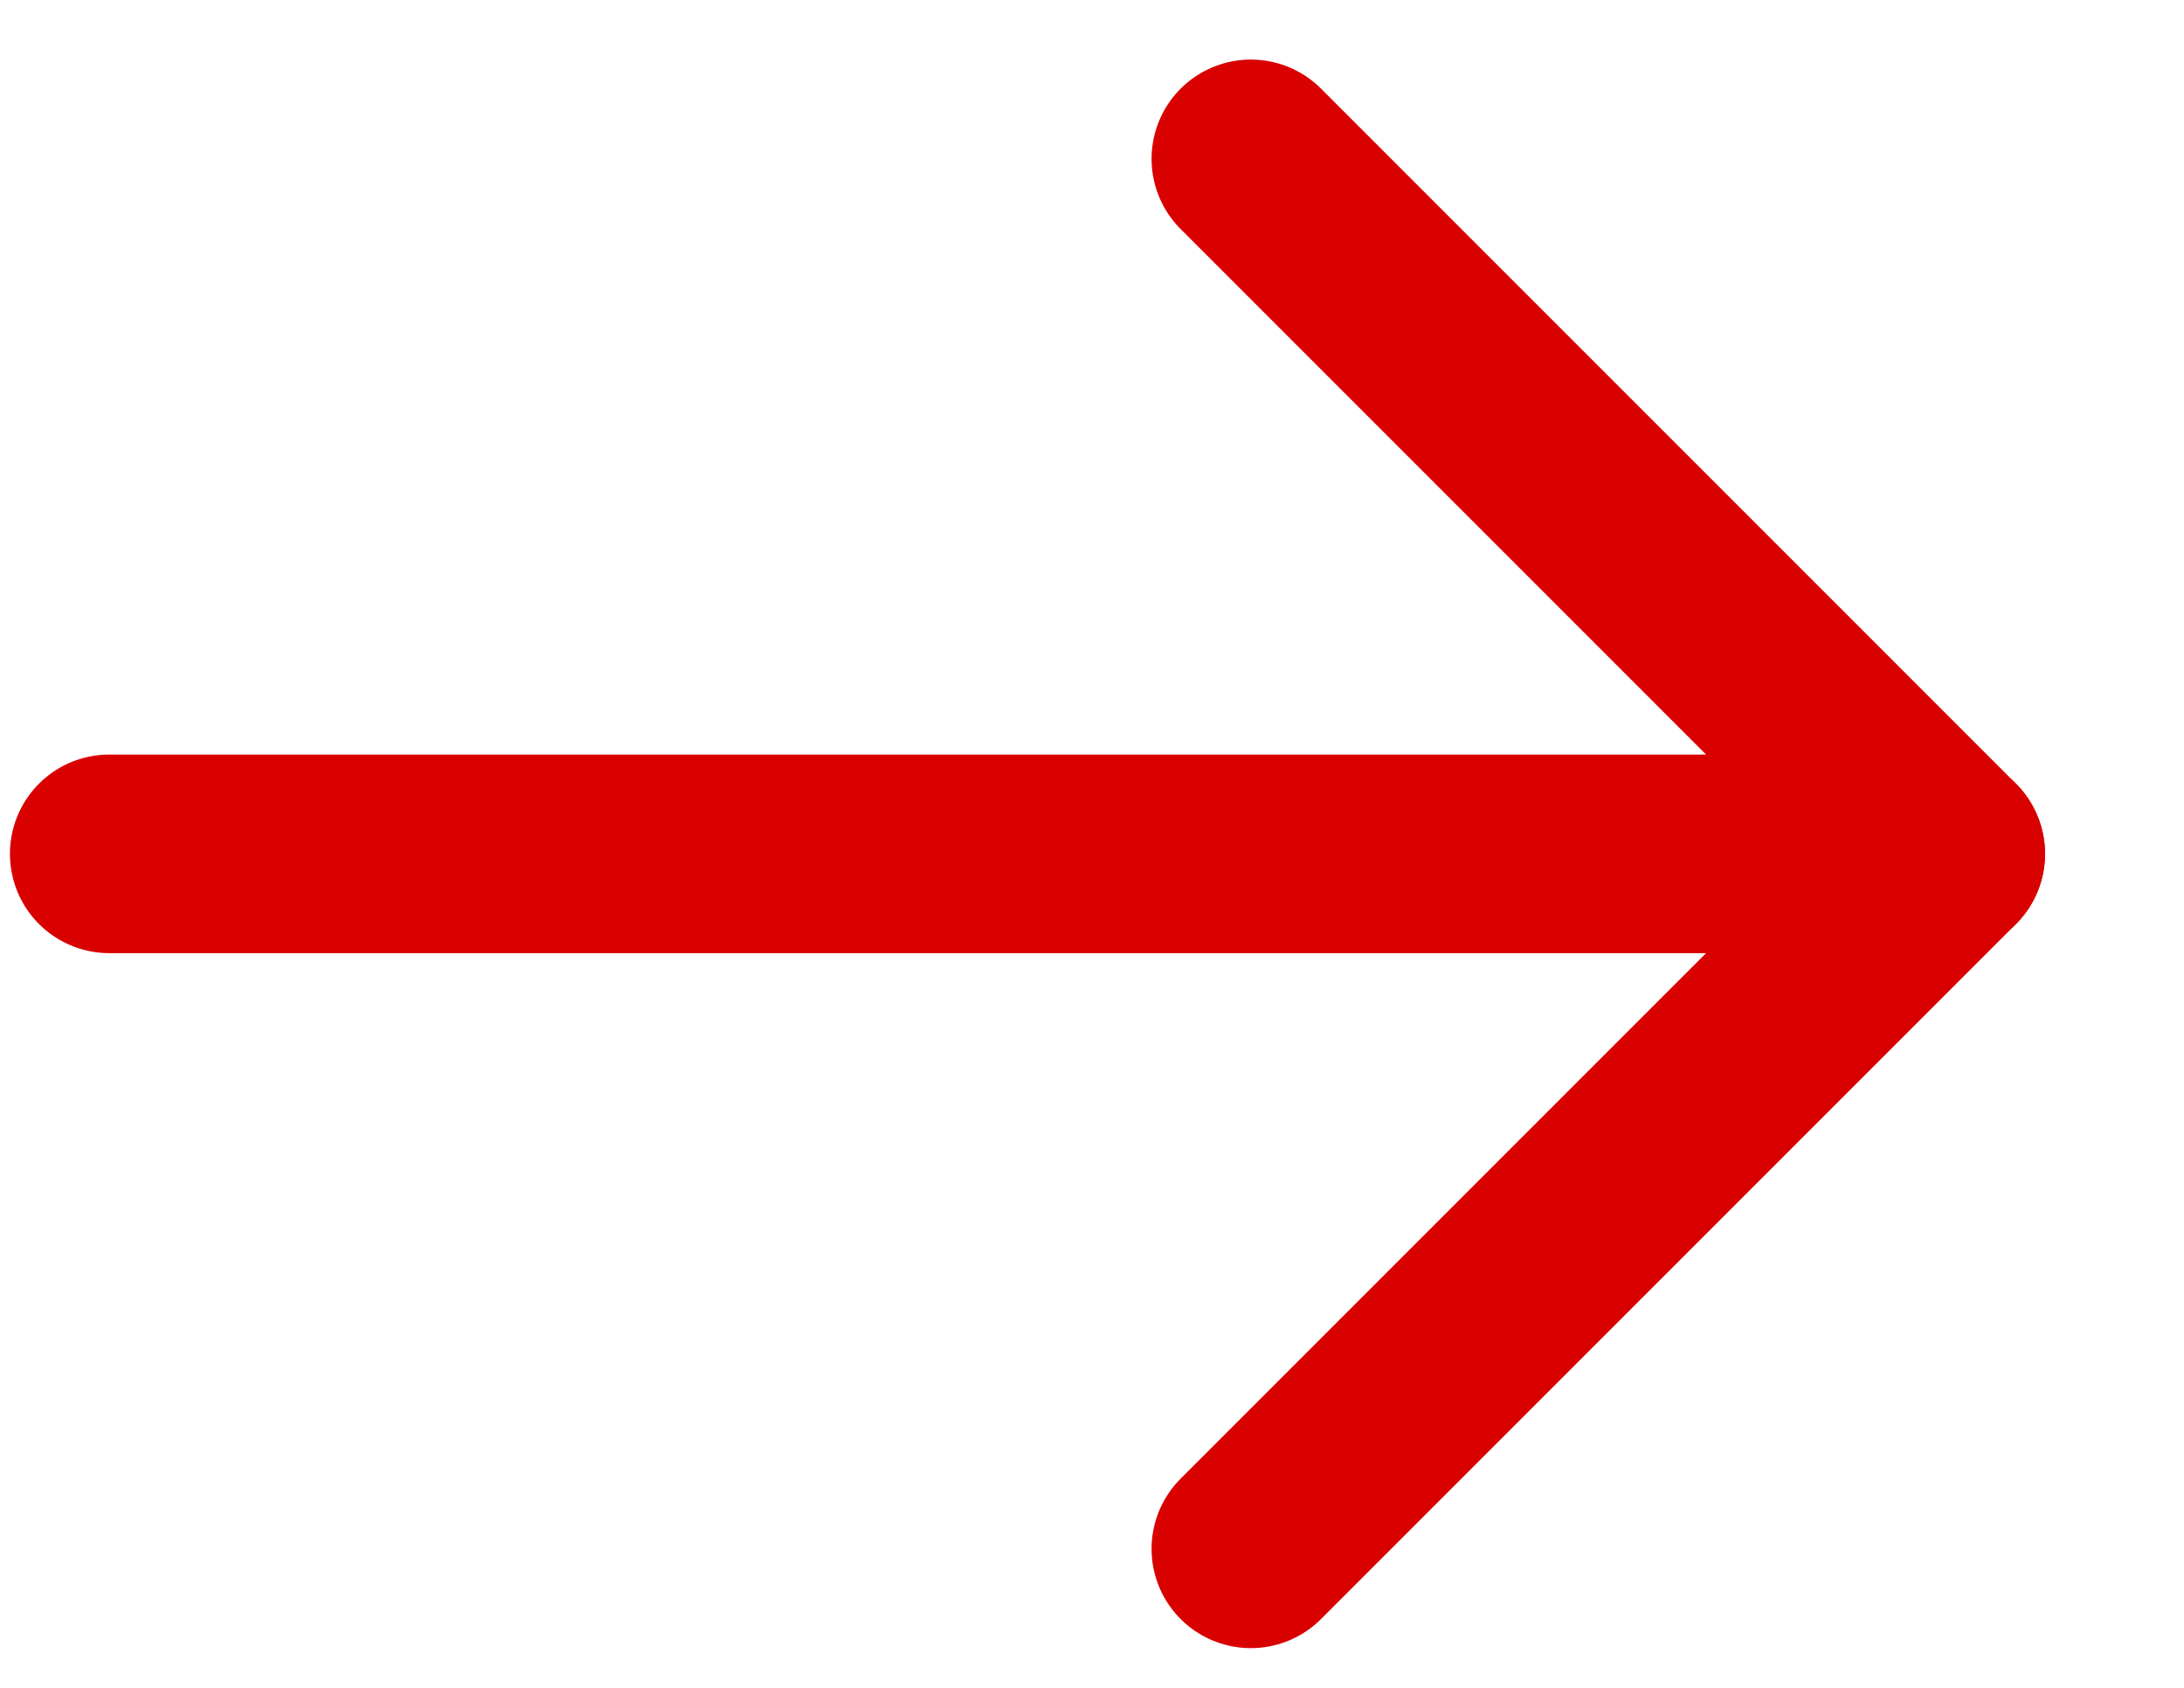
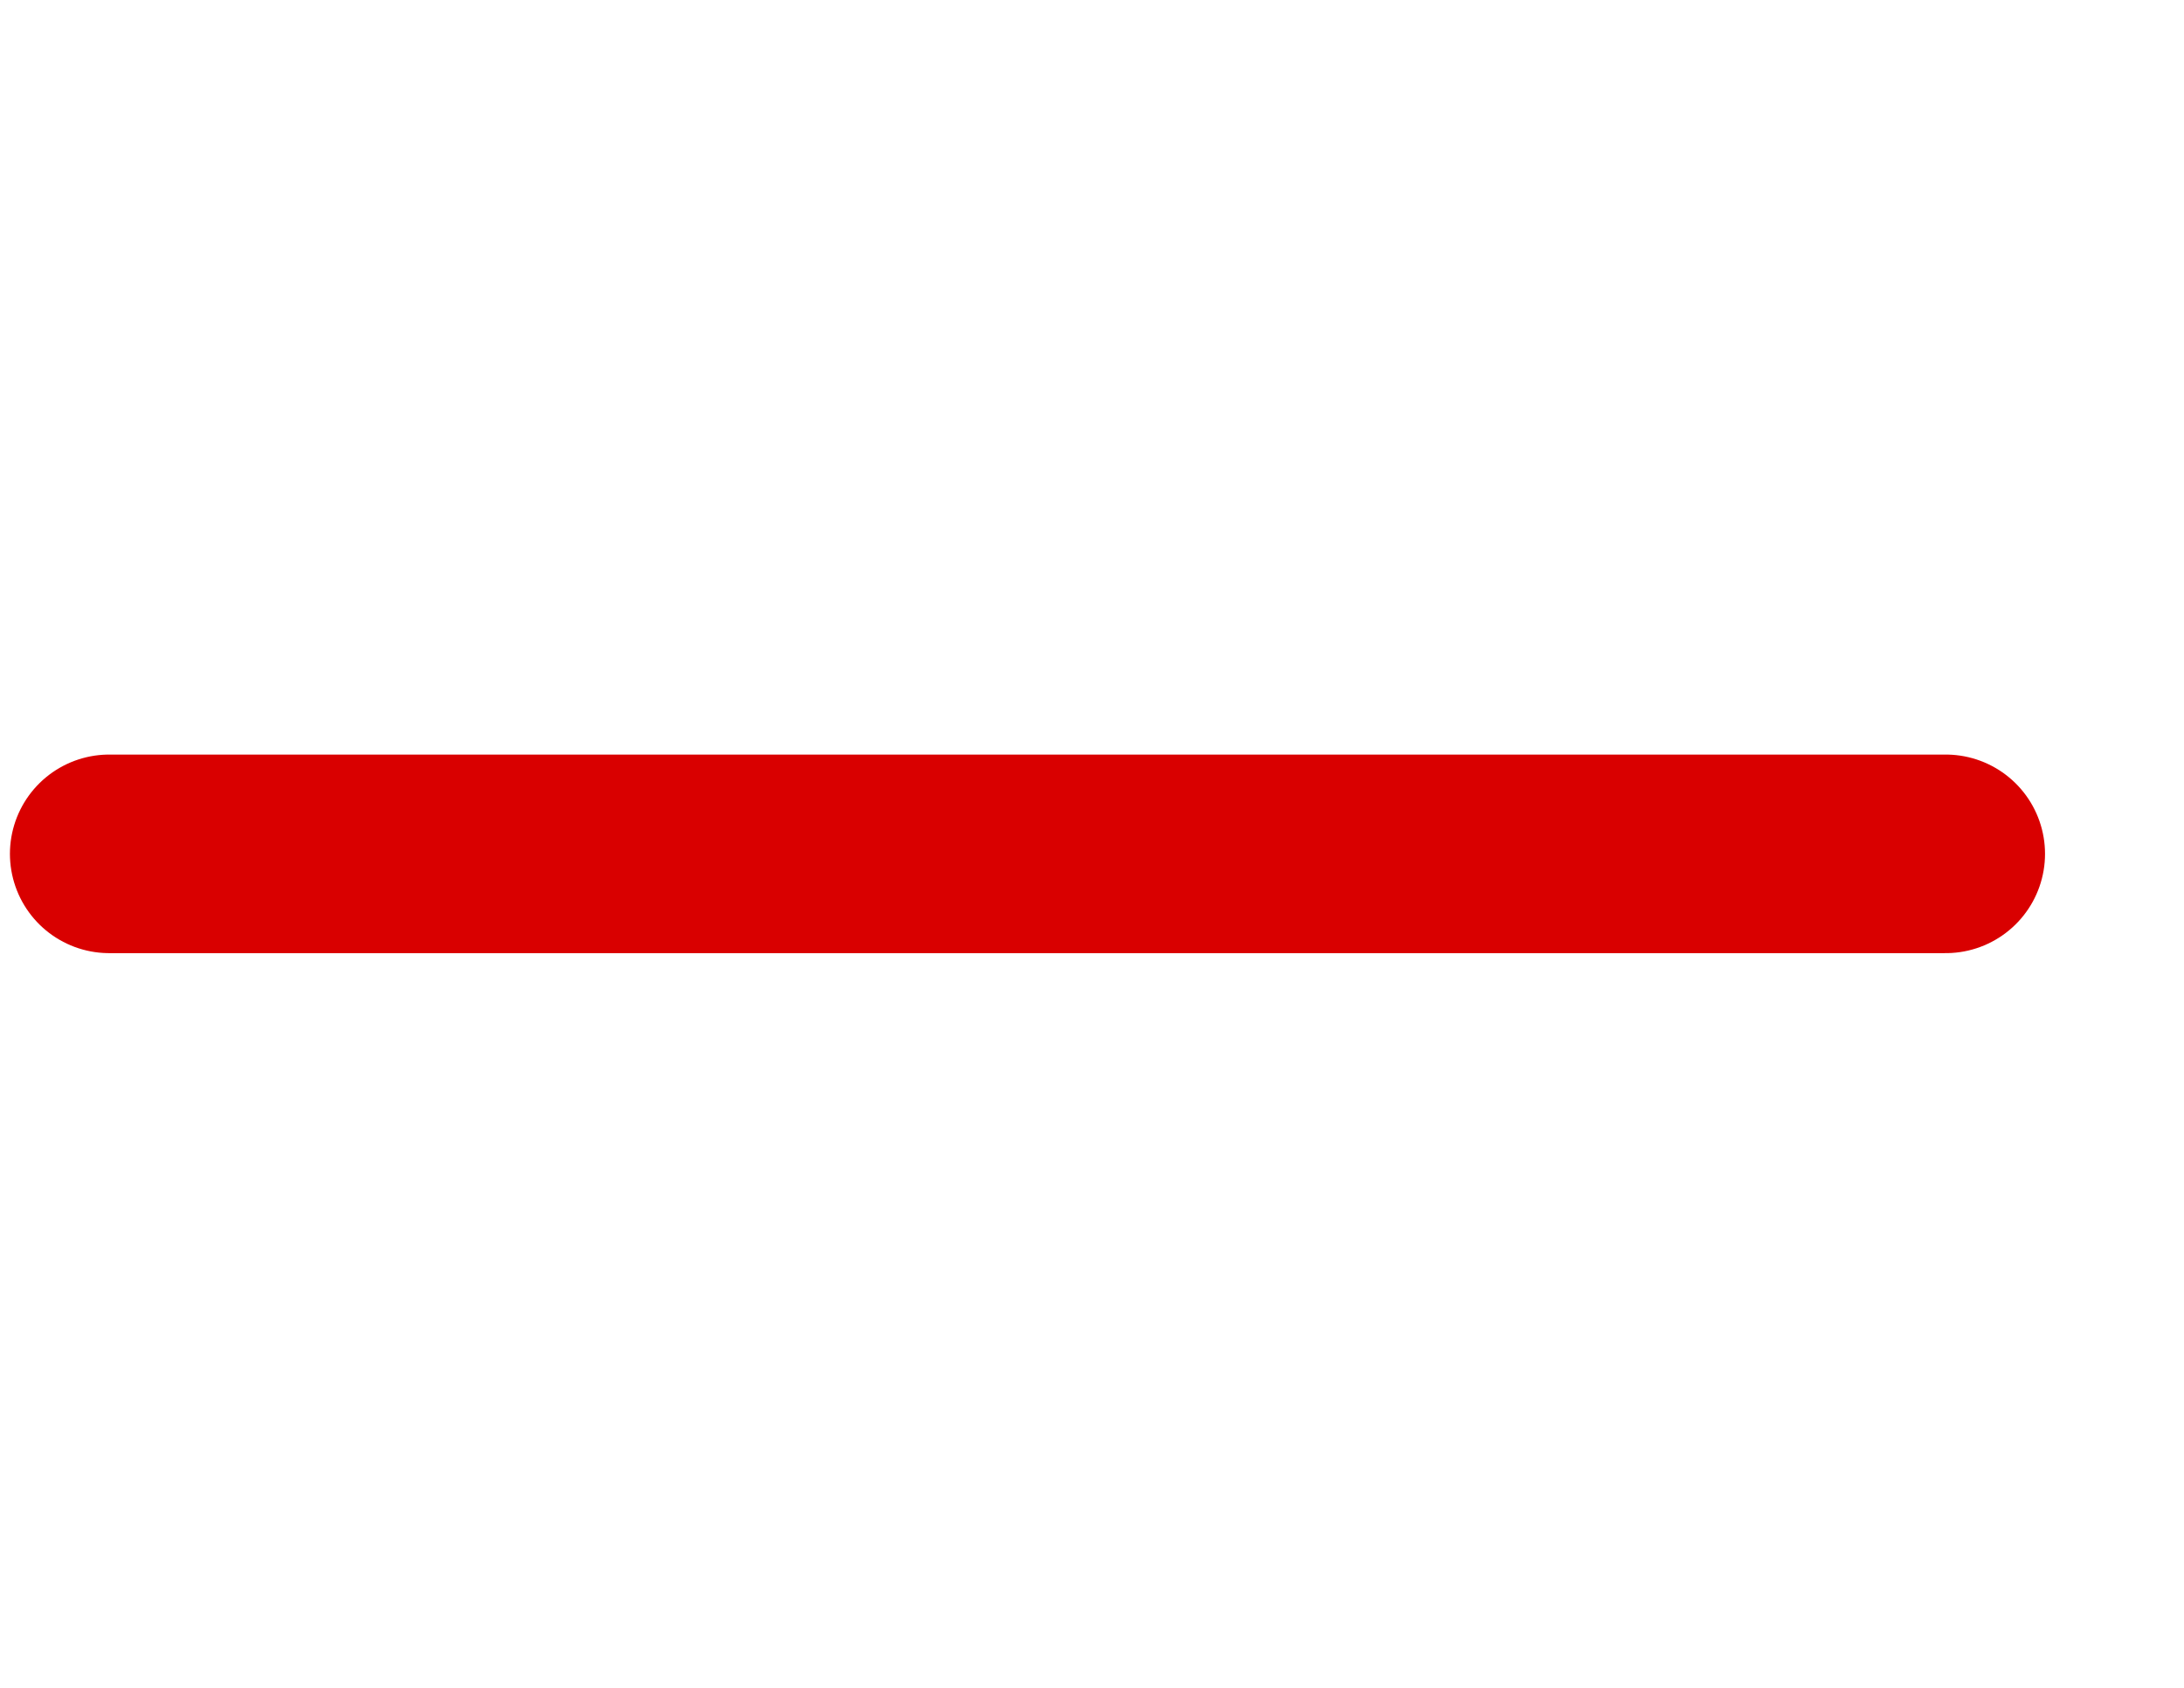
<svg xmlns="http://www.w3.org/2000/svg" version="1.1" id="Ebene_1" x="0px" y="0px" viewBox="0 0 22 17" style="enable-background:new 0 0 22 17;" xml:space="preserve">
  <line style="fill:none;stroke:#D90000;stroke-width:2;stroke-linecap:round;stroke-linejoin:round;" x1="1.1" y1="8.6" x2="19.6" y2="8.6" />
-   <polyline style="fill:none;stroke:#D90000;stroke-width:2;stroke-linecap:round;stroke-linejoin:round;" points="12.6,1.6 19.6,8.6   12.6,15.6 " />
</svg>